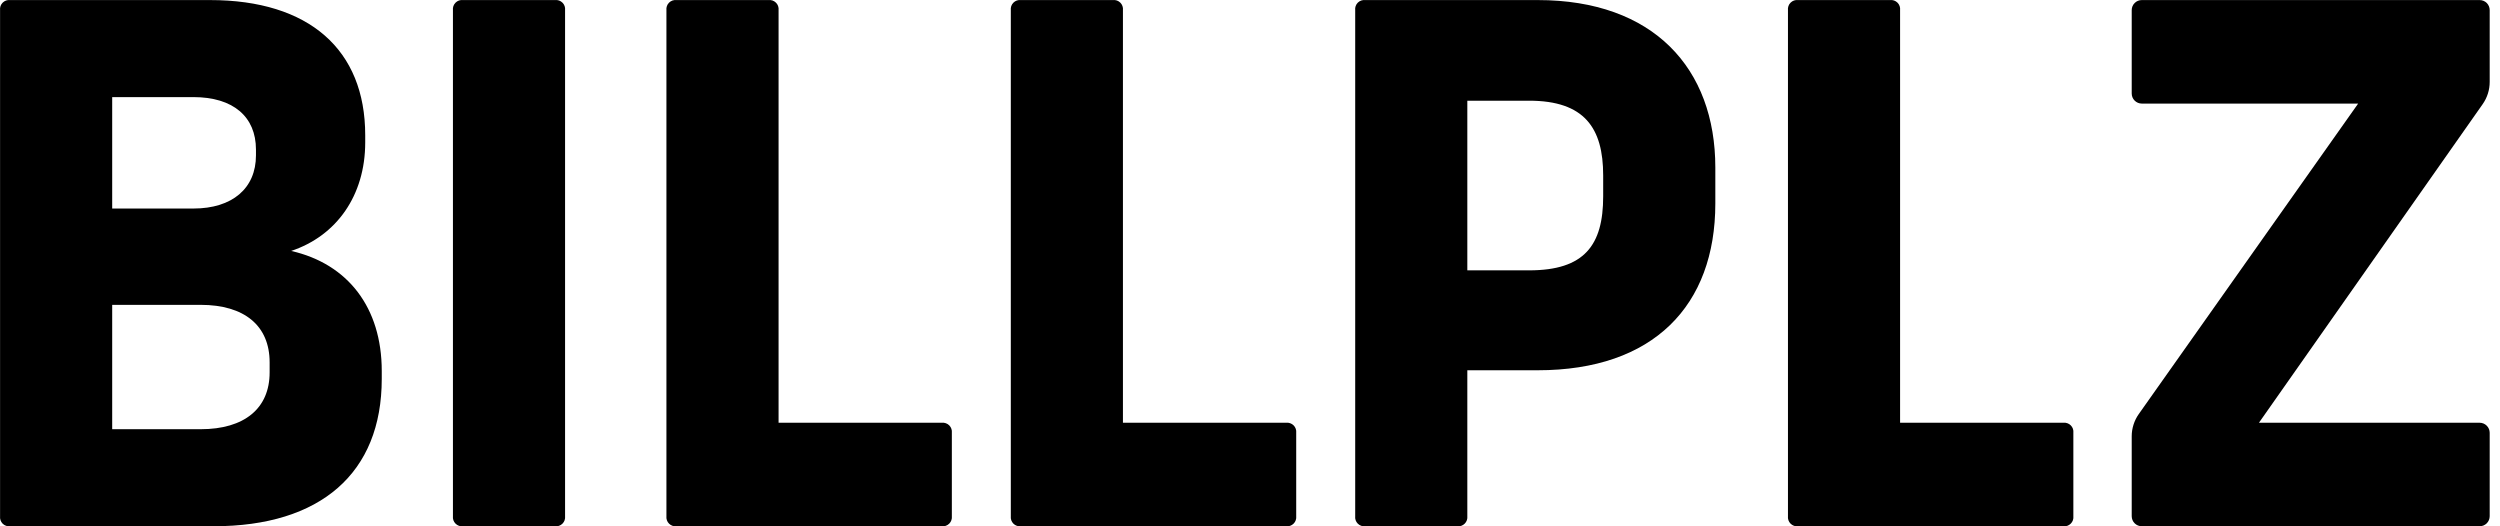
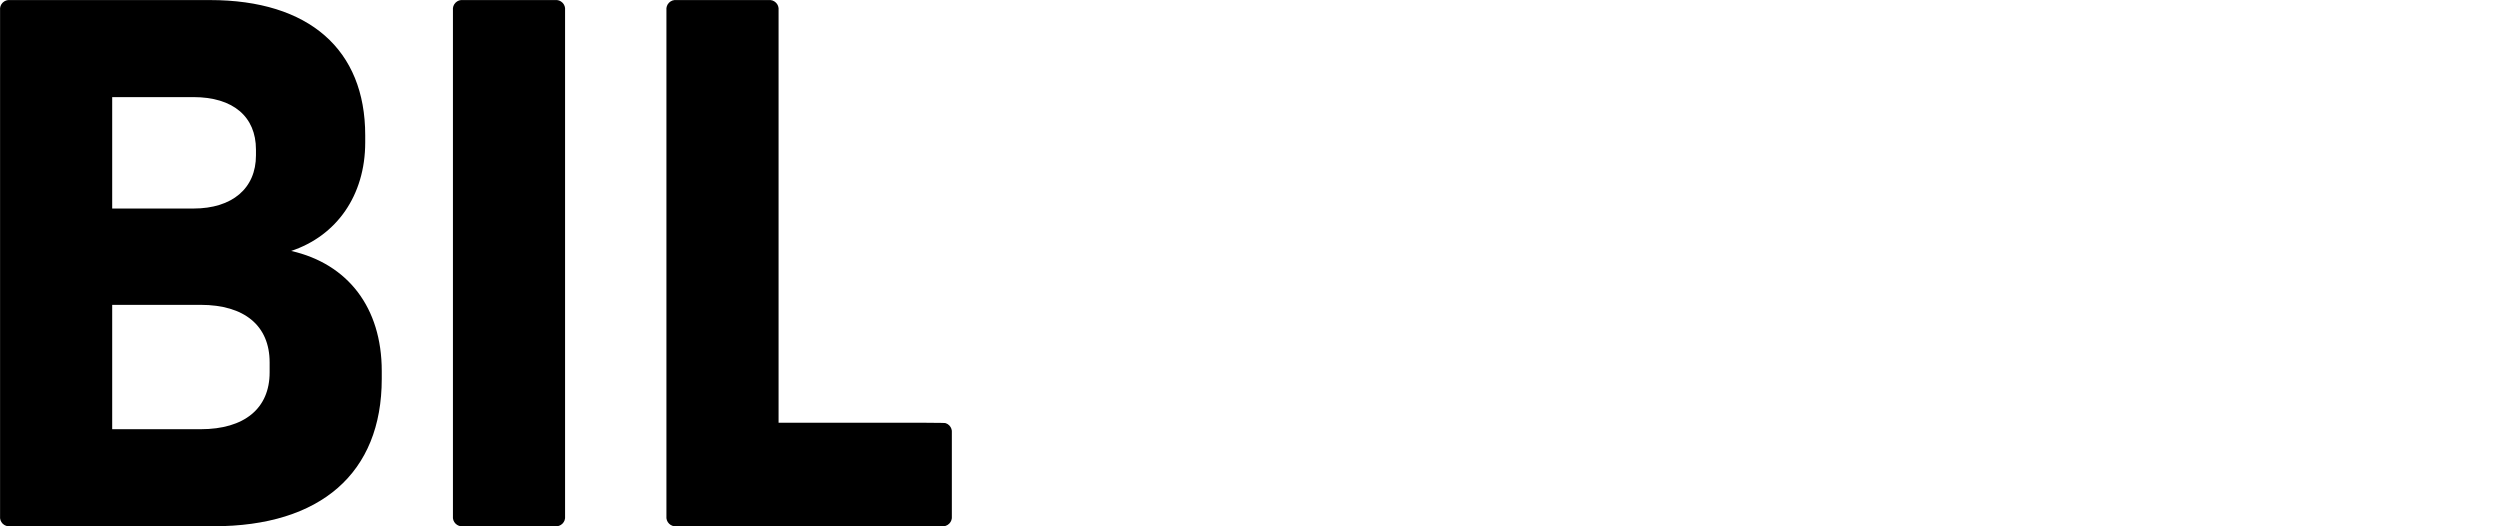
<svg xmlns="http://www.w3.org/2000/svg" width="114" height="24" viewBox="0 0 114 24" fill="none">
  <path d="M0.003 23.539V0.462C-0.004 0.4 0.003 0.337 0.023 0.278C0.044 0.219 0.077 0.166 0.121 0.122C0.165 0.078 0.219 0.044 0.278 0.023C0.337 0.003 0.399 -0.004 0.461 0.003H9.574C14.098 0.003 16.654 2.265 16.654 6.165V6.493C16.654 8.919 15.343 10.755 13.278 11.443C15.868 12.033 17.408 14.032 17.408 16.917V17.278C17.408 21.572 14.622 23.997 9.738 23.997H0.461C0.399 24.005 0.337 23.997 0.278 23.977C0.219 23.956 0.166 23.923 0.121 23.879C0.077 23.834 0.044 23.781 0.023 23.722C0.003 23.663 -0.004 23.601 0.003 23.539ZM8.82 9.509C10.59 9.509 11.672 8.591 11.672 7.083V6.821C11.672 5.313 10.623 4.428 8.82 4.428H5.116V9.509H8.82ZM9.148 19.572C11.148 19.572 12.295 18.622 12.295 16.983V16.524C12.295 14.852 11.148 13.901 9.148 13.901H5.116V19.572H9.148Z" fill="black" />
  <path d="M20.654 23.538V0.462C20.647 0.4 20.654 0.337 20.674 0.278C20.695 0.219 20.729 0.166 20.773 0.122C20.817 0.078 20.87 0.044 20.929 0.023C20.988 0.003 21.051 -0.004 21.113 0.003H25.308C25.37 -0.004 25.433 0.003 25.492 0.023C25.551 0.044 25.605 0.078 25.649 0.122C25.693 0.166 25.726 0.219 25.747 0.278C25.767 0.337 25.774 0.4 25.767 0.462V23.538C25.774 23.6 25.767 23.663 25.747 23.722C25.726 23.781 25.693 23.834 25.649 23.878C25.605 23.922 25.551 23.956 25.492 23.977C25.433 23.997 25.37 24.004 25.308 23.997H21.113C21.051 24.004 20.988 23.997 20.929 23.977C20.87 23.956 20.817 23.922 20.773 23.878C20.729 23.834 20.695 23.781 20.674 23.722C20.654 23.663 20.647 23.6 20.654 23.538Z" fill="black" />
-   <path d="M46.093 23.538V0.462C46.086 0.4 46.093 0.337 46.113 0.278C46.134 0.219 46.167 0.166 46.211 0.122C46.255 0.078 46.309 0.044 46.368 0.023C46.427 0.003 46.489 -0.004 46.551 0.003H50.747C50.809 -0.004 50.872 0.003 50.931 0.023C50.989 0.044 51.043 0.078 51.087 0.122C51.131 0.166 51.165 0.219 51.185 0.278C51.206 0.337 51.213 0.4 51.206 0.462V19.277H58.648C58.71 19.27 58.773 19.277 58.831 19.298C58.89 19.318 58.944 19.352 58.988 19.396C59.032 19.44 59.066 19.493 59.086 19.552C59.107 19.611 59.114 19.674 59.107 19.736V23.538C59.114 23.6 59.107 23.663 59.086 23.722C59.066 23.781 59.032 23.834 58.988 23.878C58.944 23.922 58.89 23.956 58.831 23.977C58.773 23.997 58.71 24.004 58.648 23.997H46.551C46.489 24.004 46.427 23.997 46.368 23.977C46.309 23.956 46.255 23.922 46.211 23.878C46.167 23.834 46.134 23.781 46.113 23.722C46.093 23.663 46.086 23.6 46.093 23.538Z" fill="black" />
-   <path d="M30.389 23.538V0.462C30.382 0.4 30.389 0.337 30.41 0.278C30.43 0.219 30.464 0.166 30.508 0.122C30.552 0.078 30.606 0.044 30.665 0.023C30.723 0.003 30.786 -0.004 30.848 0.003H35.044C35.106 -0.004 35.169 0.003 35.228 0.023C35.286 0.044 35.34 0.078 35.384 0.122C35.428 0.166 35.462 0.219 35.482 0.278C35.503 0.337 35.51 0.4 35.503 0.462V19.277H42.945C43.007 19.27 43.069 19.277 43.128 19.298C43.187 19.318 43.241 19.352 43.285 19.396C43.329 19.44 43.362 19.493 43.383 19.552C43.404 19.611 43.411 19.674 43.404 19.736V23.538C43.411 23.6 43.404 23.663 43.383 23.722C43.362 23.781 43.329 23.834 43.285 23.878C43.241 23.922 43.187 23.956 43.128 23.977C43.069 23.997 43.007 24.004 42.945 23.997H30.848C30.786 24.004 30.723 23.997 30.665 23.977C30.606 23.956 30.552 23.922 30.508 23.878C30.464 23.834 30.43 23.781 30.41 23.722C30.389 23.663 30.382 23.6 30.389 23.538Z" fill="black" />
-   <path d="M81.531 23.538V0.462C81.524 0.4 81.531 0.337 81.552 0.278C81.572 0.219 81.606 0.166 81.65 0.122C81.694 0.078 81.747 0.044 81.806 0.023C81.865 0.003 81.928 -0.004 81.99 0.003H86.186C86.248 -0.004 86.31 0.003 86.369 0.023C86.428 0.044 86.481 0.078 86.526 0.122C86.57 0.166 86.603 0.219 86.624 0.278C86.644 0.337 86.651 0.4 86.644 0.462V19.277H94.086C94.148 19.27 94.211 19.277 94.27 19.298C94.329 19.318 94.382 19.352 94.426 19.396C94.471 19.44 94.504 19.493 94.525 19.552C94.545 19.611 94.552 19.674 94.545 19.736V23.538C94.552 23.6 94.545 23.663 94.525 23.722C94.504 23.781 94.471 23.834 94.426 23.878C94.382 23.922 94.329 23.956 94.27 23.977C94.211 23.997 94.148 24.004 94.086 23.997H81.99C81.928 24.004 81.865 23.997 81.806 23.977C81.747 23.956 81.694 23.922 81.65 23.878C81.606 23.834 81.572 23.781 81.552 23.722C81.531 23.663 81.524 23.6 81.531 23.538Z" fill="black" />
-   <path d="M61.797 23.538V0.462C61.789 0.4 61.797 0.337 61.817 0.278C61.838 0.219 61.871 0.166 61.915 0.122C61.959 0.078 62.013 0.044 62.072 0.023C62.131 0.003 62.194 -0.004 62.255 0.003H70.122C75.4 0.003 78.219 3.117 78.219 7.64V9.279C78.219 13.934 75.4 16.884 70.122 16.884H66.91V23.538C66.917 23.6 66.91 23.663 66.889 23.722C66.869 23.781 66.835 23.834 66.791 23.878C66.747 23.922 66.694 23.956 66.635 23.977C66.576 23.997 66.513 24.004 66.451 23.997H62.255C62.194 24.004 62.131 23.997 62.072 23.977C62.013 23.956 61.959 23.922 61.915 23.878C61.871 23.834 61.838 23.781 61.817 23.722C61.797 23.663 61.789 23.6 61.797 23.538ZM69.729 12.328C72.253 12.328 73.105 11.18 73.105 8.952V8.001C73.105 5.838 72.253 4.592 69.729 4.592H66.91V12.328H69.729Z" fill="black" />
-   <path d="M113.071 0.003H97.665C97.543 0.003 97.427 0.051 97.341 0.137C97.254 0.223 97.206 0.34 97.206 0.462V4.264C97.206 4.325 97.218 4.384 97.241 4.44C97.264 4.496 97.298 4.546 97.341 4.589C97.383 4.631 97.434 4.665 97.489 4.688C97.545 4.711 97.605 4.723 97.665 4.723H107.532L97.528 18.881C97.319 19.178 97.206 19.533 97.206 19.896V23.538C97.206 23.66 97.254 23.777 97.341 23.863C97.427 23.949 97.543 23.997 97.665 23.997H113.071C113.132 23.997 113.191 23.985 113.247 23.962C113.303 23.939 113.353 23.905 113.396 23.863C113.438 23.82 113.472 23.77 113.495 23.714C113.518 23.658 113.53 23.599 113.53 23.538V19.736C113.53 19.676 113.518 19.616 113.495 19.56C113.472 19.505 113.438 19.454 113.396 19.412C113.353 19.369 113.303 19.335 113.247 19.312C113.191 19.289 113.132 19.277 113.071 19.277H103.008L113.211 4.747C113.419 4.451 113.53 4.098 113.53 3.736V0.462C113.53 0.34 113.482 0.223 113.396 0.137C113.31 0.051 113.193 0.003 113.071 0.003Z" fill="black" />
+   <path d="M30.389 23.538V0.462C30.382 0.4 30.389 0.337 30.41 0.278C30.43 0.219 30.464 0.166 30.508 0.122C30.552 0.078 30.606 0.044 30.665 0.023C30.723 0.003 30.786 -0.004 30.848 0.003H35.044C35.106 -0.004 35.169 0.003 35.228 0.023C35.286 0.044 35.34 0.078 35.384 0.122C35.428 0.166 35.462 0.219 35.482 0.278C35.503 0.337 35.51 0.4 35.503 0.462V19.277C43.007 19.27 43.069 19.277 43.128 19.298C43.187 19.318 43.241 19.352 43.285 19.396C43.329 19.44 43.362 19.493 43.383 19.552C43.404 19.611 43.411 19.674 43.404 19.736V23.538C43.411 23.6 43.404 23.663 43.383 23.722C43.362 23.781 43.329 23.834 43.285 23.878C43.241 23.922 43.187 23.956 43.128 23.977C43.069 23.997 43.007 24.004 42.945 23.997H30.848C30.786 24.004 30.723 23.997 30.665 23.977C30.606 23.956 30.552 23.922 30.508 23.878C30.464 23.834 30.43 23.781 30.41 23.722C30.389 23.663 30.382 23.6 30.389 23.538Z" fill="black" />
</svg>